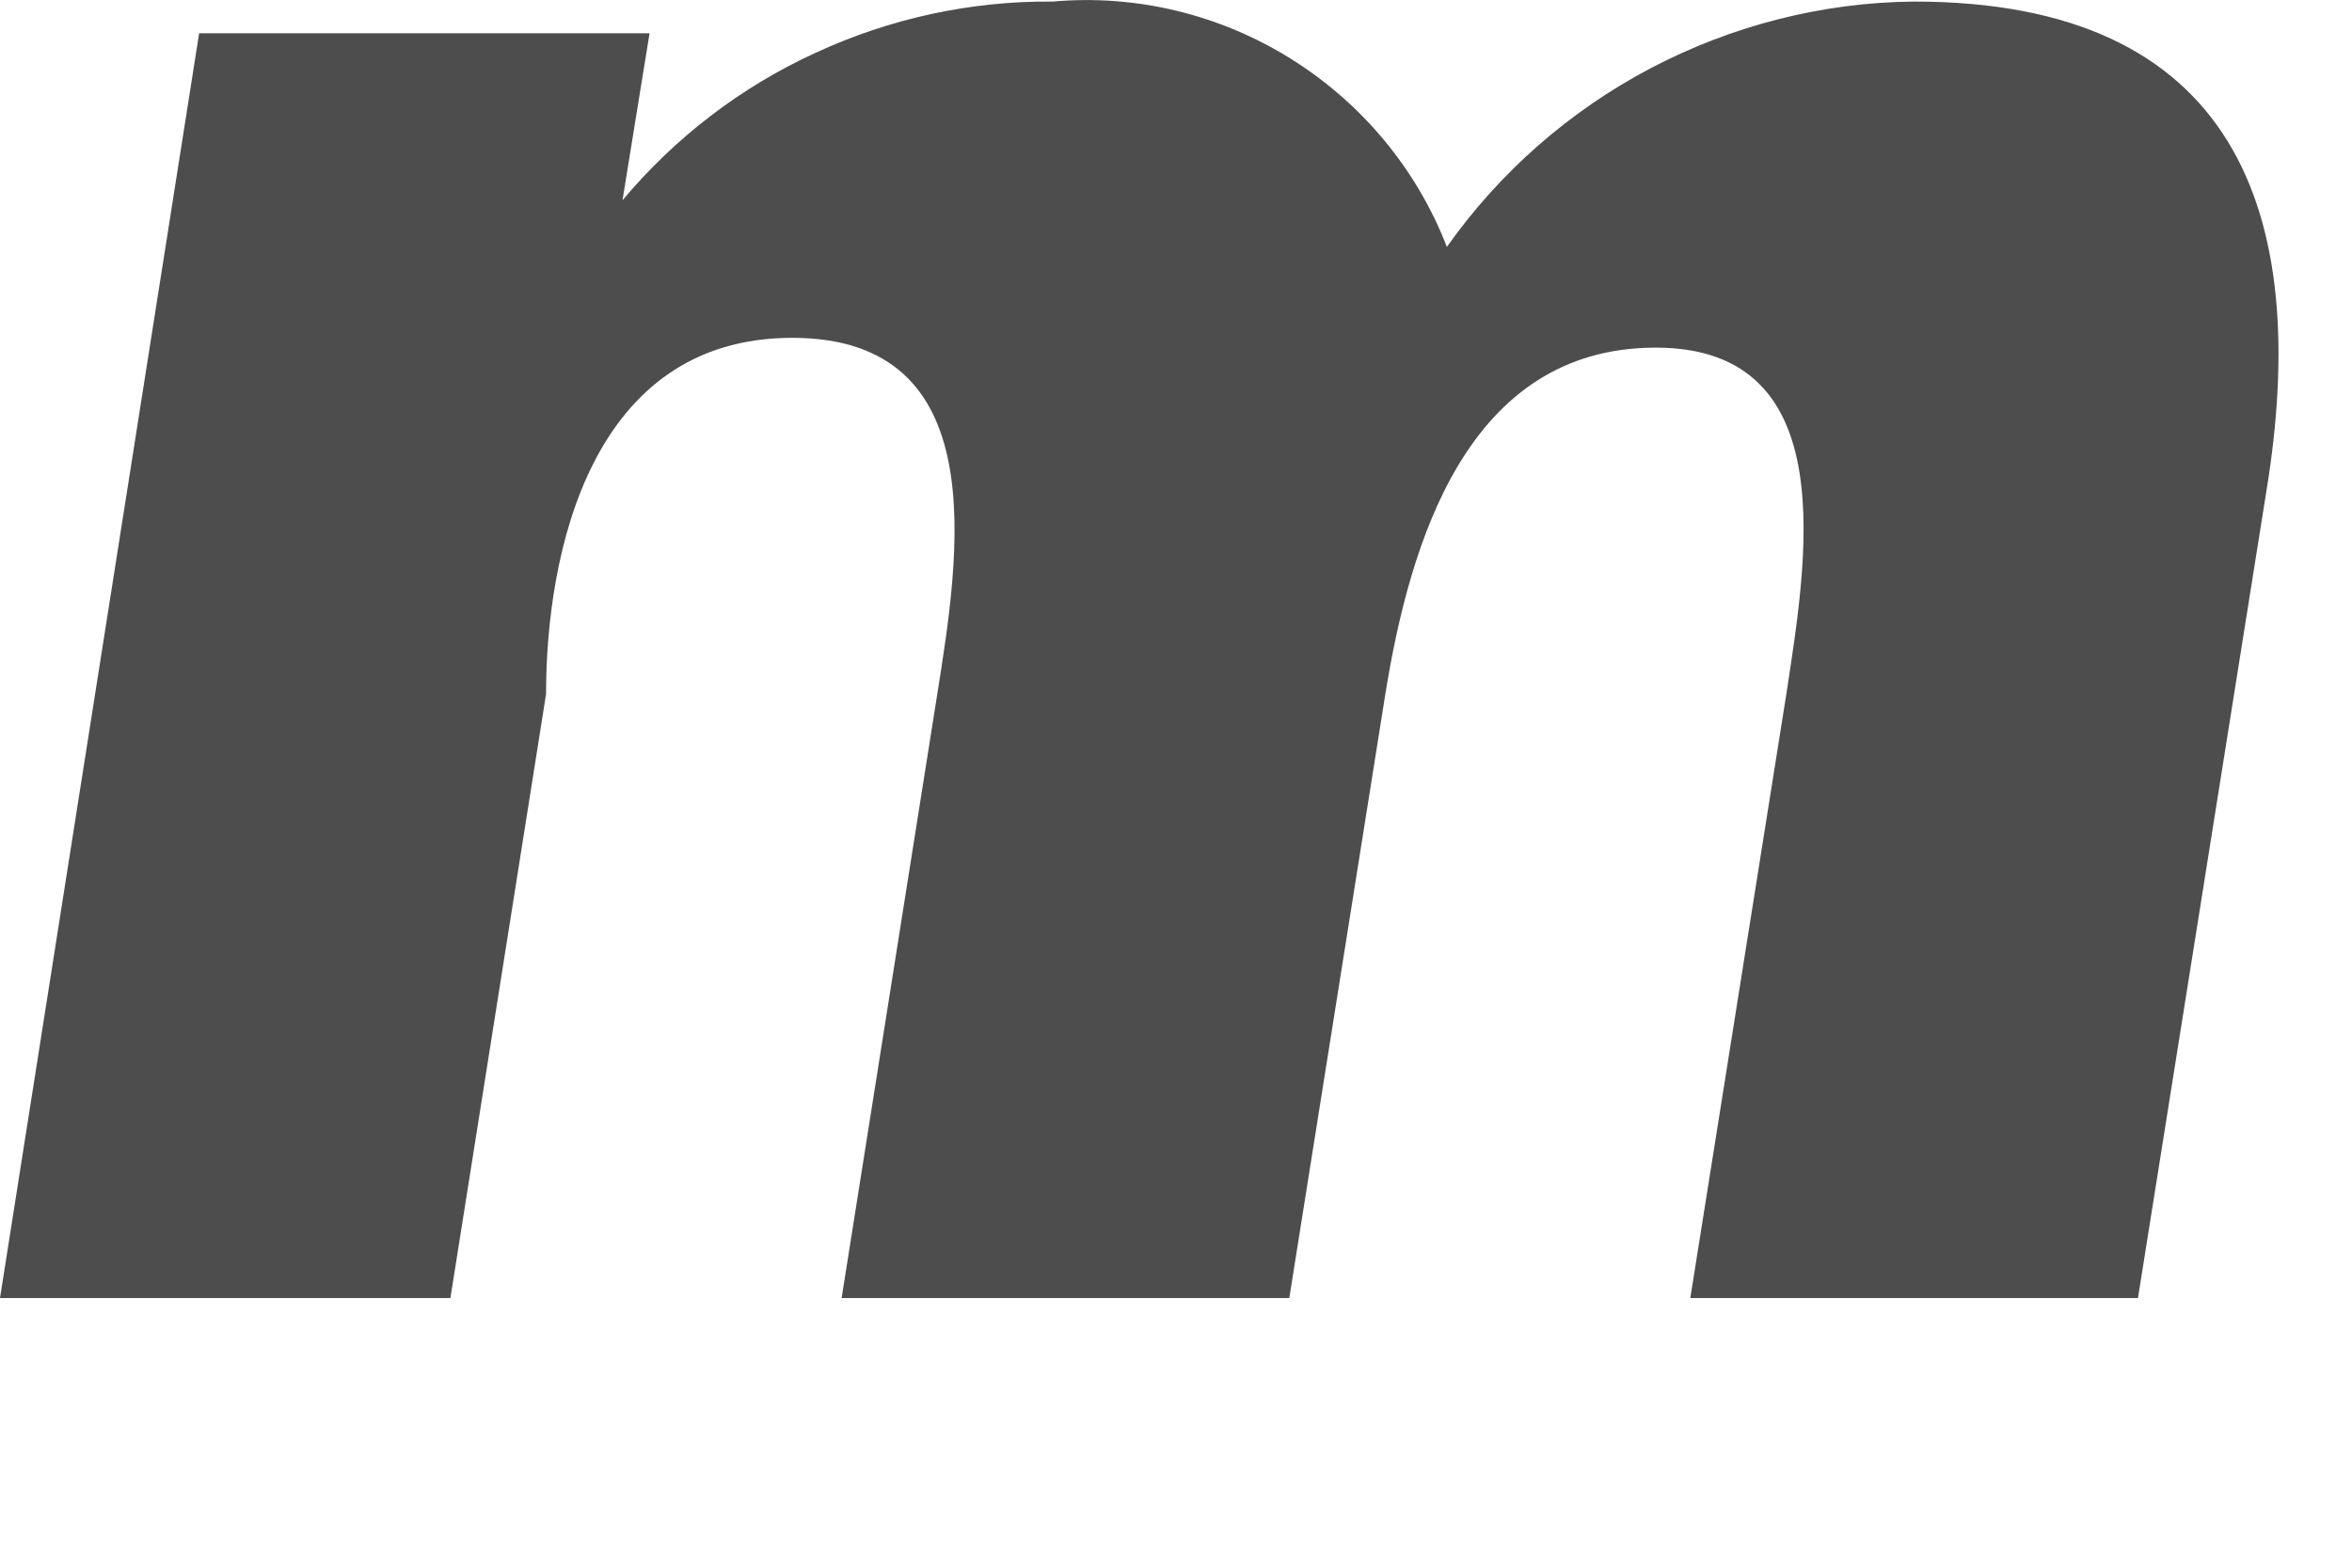
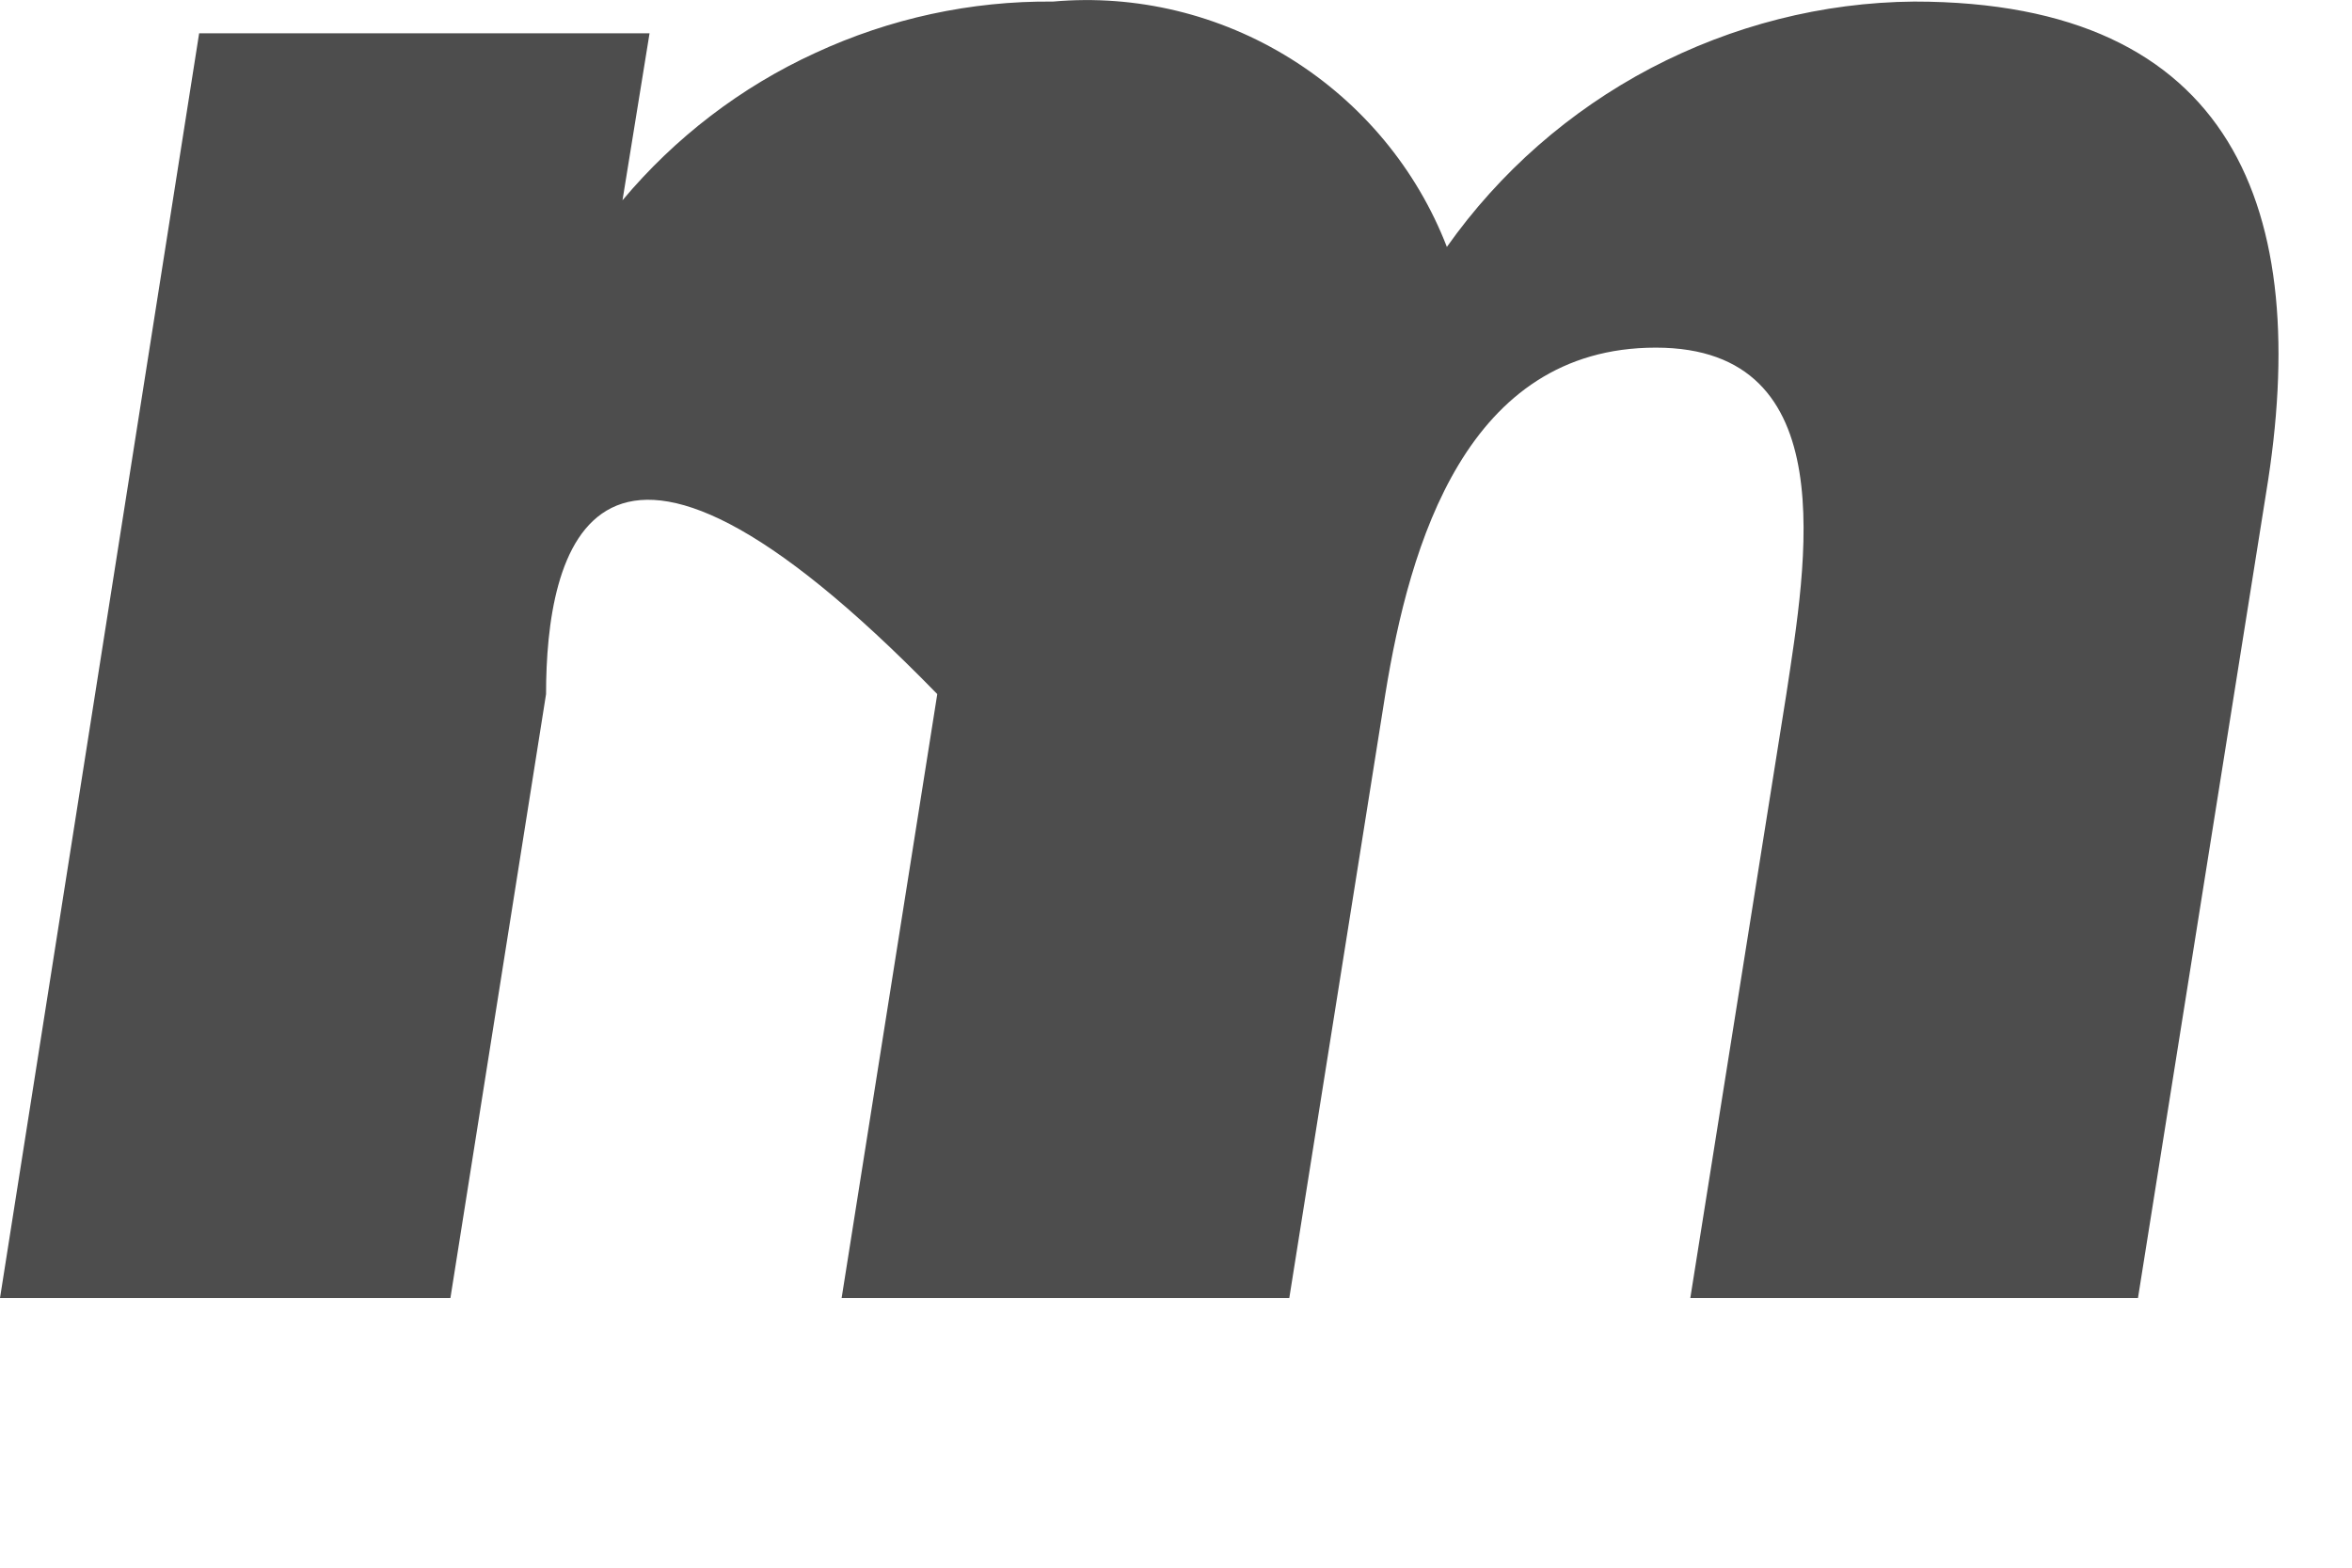
<svg xmlns="http://www.w3.org/2000/svg" fill="none" height="100%" overflow="visible" preserveAspectRatio="none" style="display: block;" viewBox="0 0 6 4" width="100%">
-   <path d="M1.588 0.511C1.722 0.351 1.89 0.222 2.08 0.135C2.27 0.047 2.477 0.002 2.686 0.004C2.899 -0.015 3.112 0.037 3.293 0.15C3.474 0.263 3.614 0.431 3.691 0.63C3.826 0.439 4.004 0.283 4.211 0.174C4.419 0.065 4.649 0.006 4.883 0.004C5.699 0.004 5.9 0.536 5.781 1.257L5.454 3.312H4.312L4.557 1.771C4.607 1.439 4.707 0.887 4.224 0.887C3.741 0.887 3.596 1.388 3.534 1.771L3.289 3.312H2.147L2.391 1.771C2.448 1.413 2.536 0.862 2.021 0.862C1.506 0.862 1.393 1.413 1.393 1.771L1.149 3.312H0L0.508 0.085H1.657L1.588 0.511Z" fill="#4D4D4D" id="Vector" />
+   <path d="M1.588 0.511C1.722 0.351 1.89 0.222 2.08 0.135C2.27 0.047 2.477 0.002 2.686 0.004C2.899 -0.015 3.112 0.037 3.293 0.15C3.474 0.263 3.614 0.431 3.691 0.63C3.826 0.439 4.004 0.283 4.211 0.174C4.419 0.065 4.649 0.006 4.883 0.004C5.699 0.004 5.9 0.536 5.781 1.257L5.454 3.312H4.312L4.557 1.771C4.607 1.439 4.707 0.887 4.224 0.887C3.741 0.887 3.596 1.388 3.534 1.771L3.289 3.312H2.147L2.391 1.771C1.506 0.862 1.393 1.413 1.393 1.771L1.149 3.312H0L0.508 0.085H1.657L1.588 0.511Z" fill="#4D4D4D" id="Vector" />
</svg>